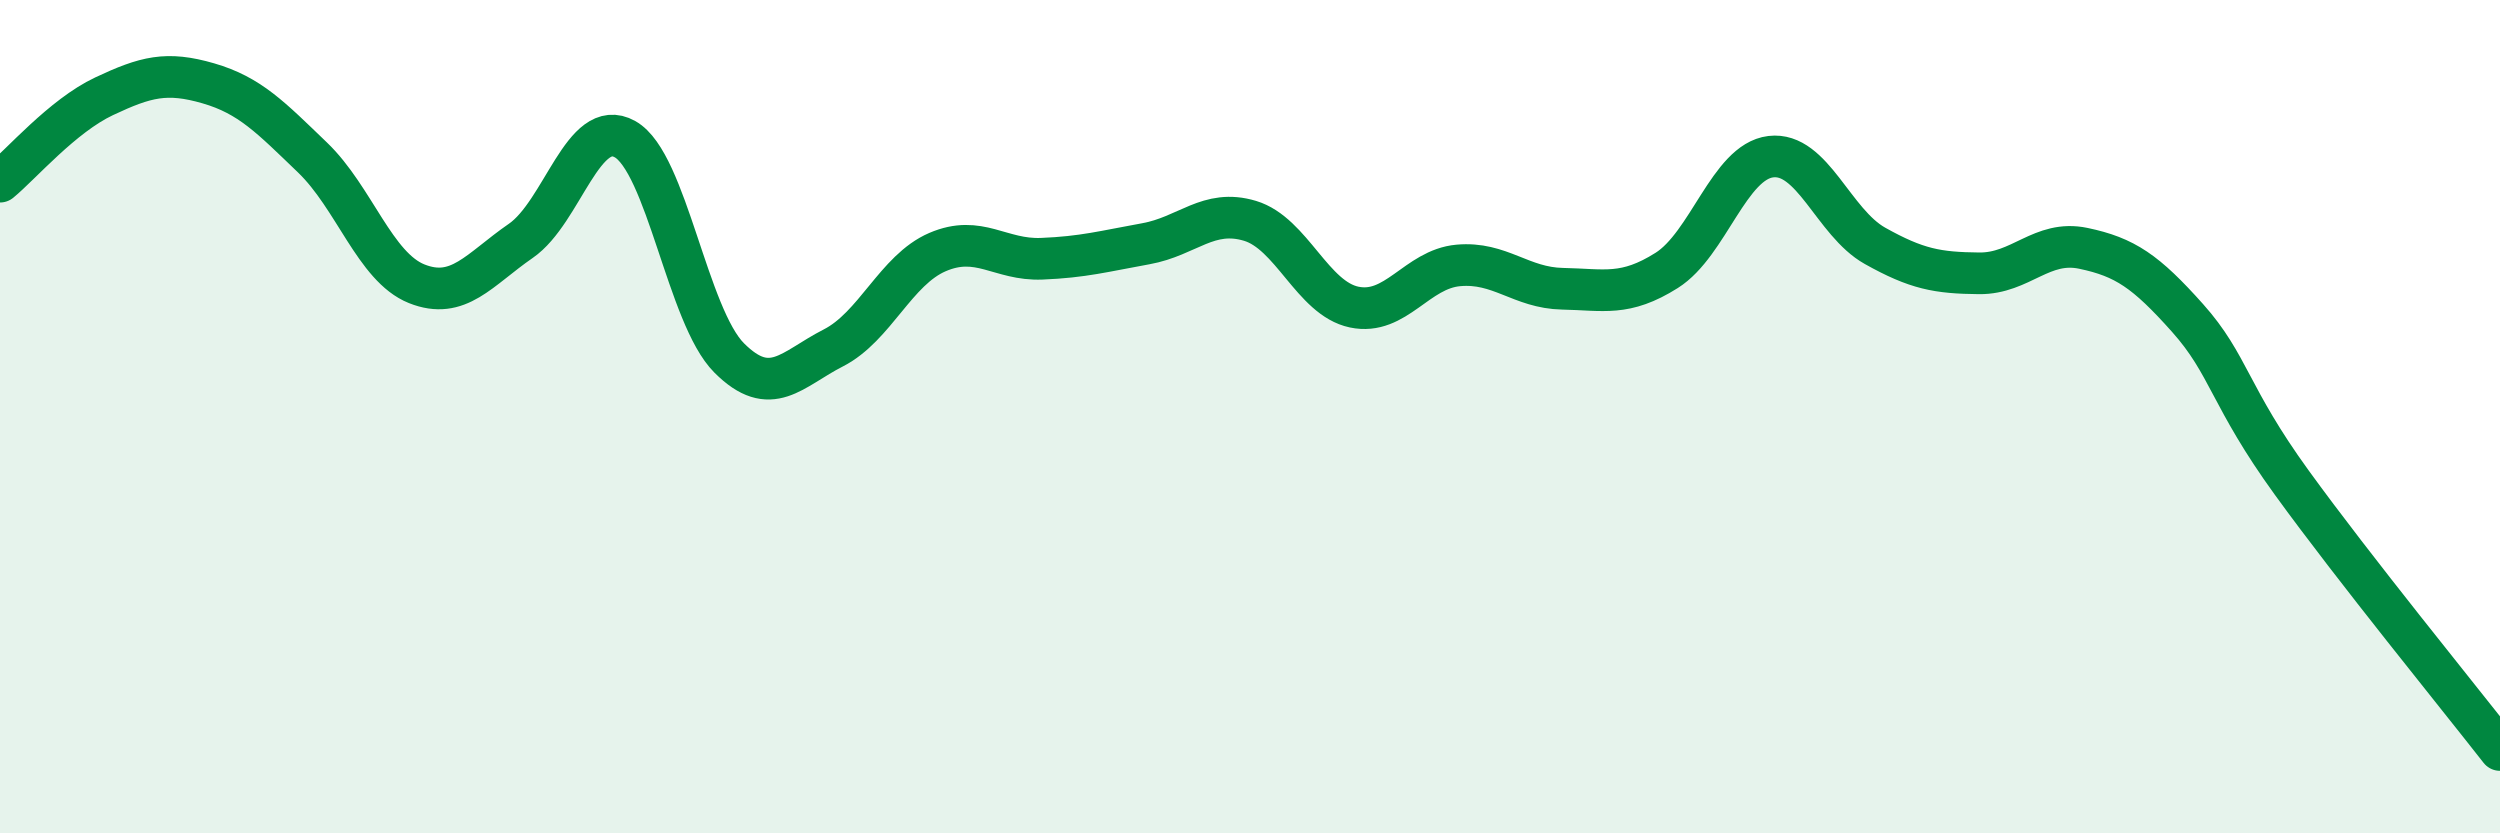
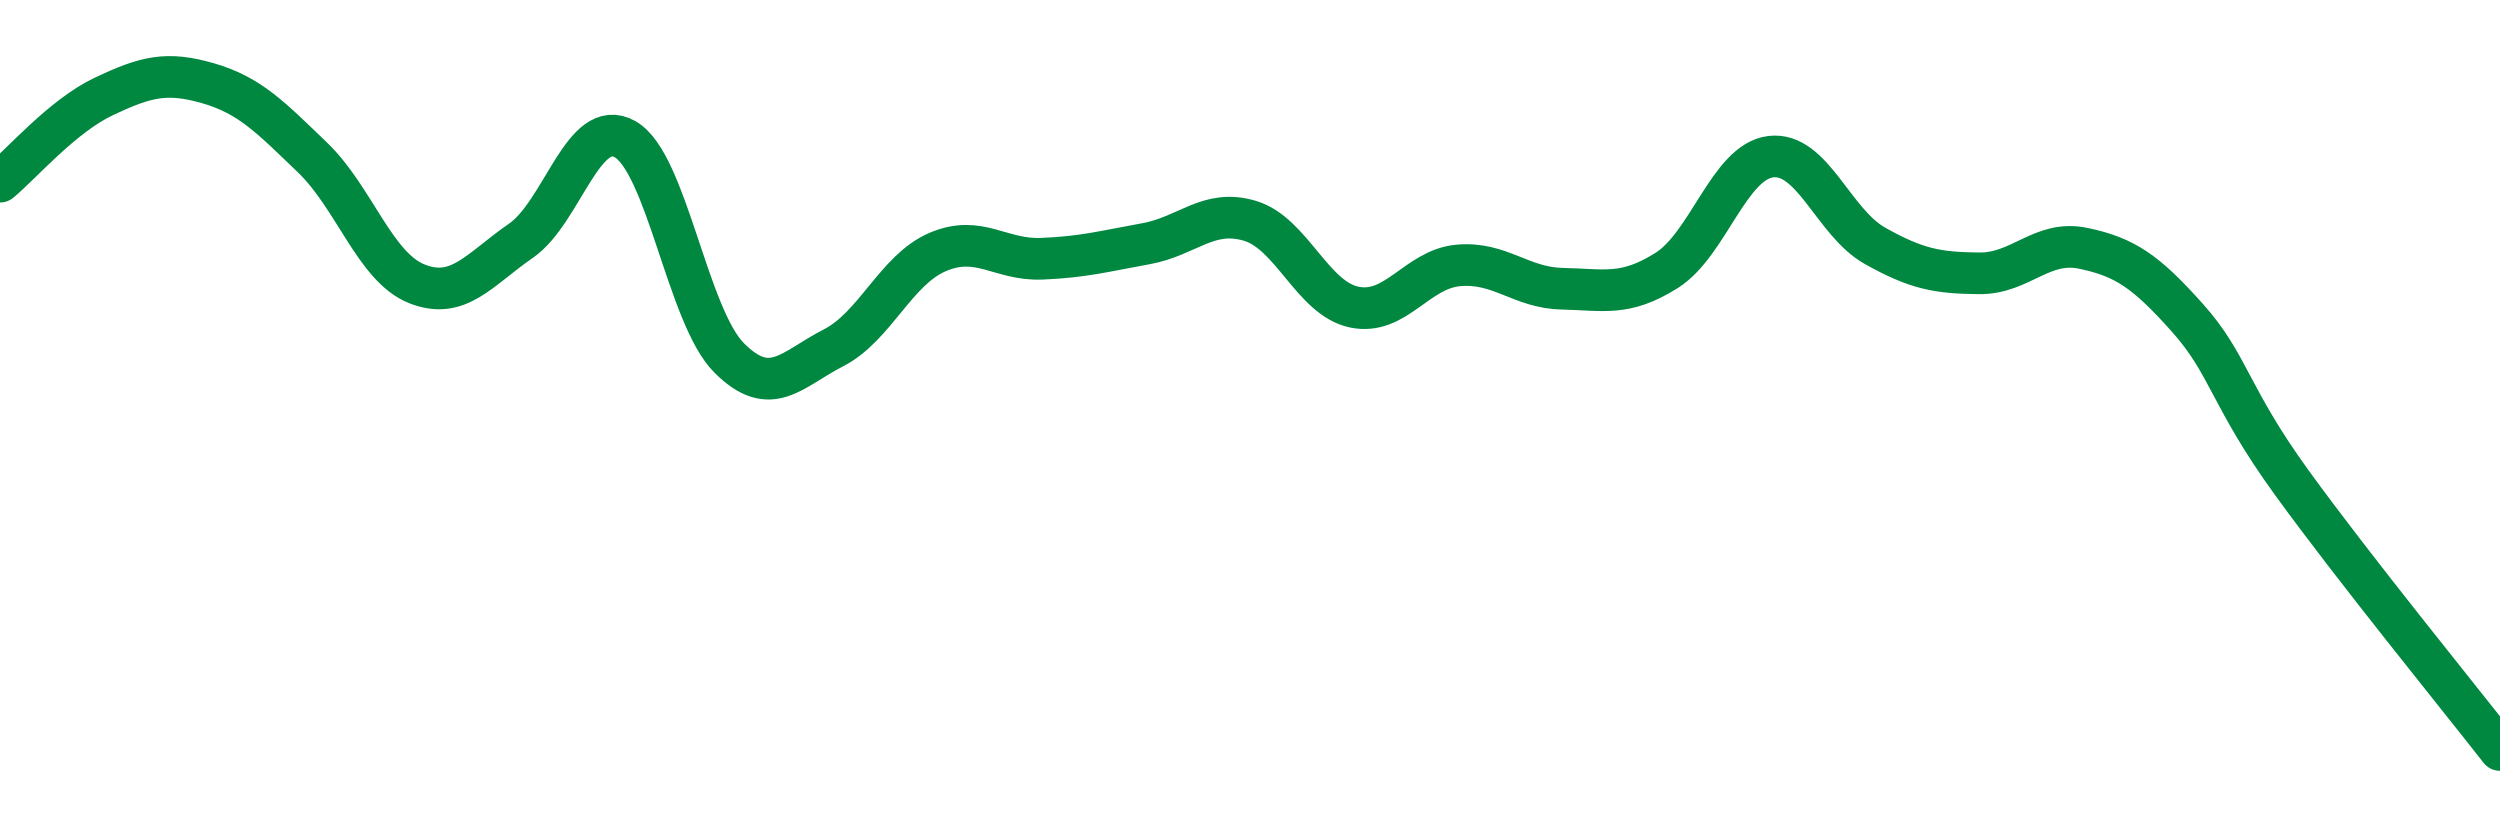
<svg xmlns="http://www.w3.org/2000/svg" width="60" height="20" viewBox="0 0 60 20">
-   <path d="M 0,4.36 C 0.5,3.95 1.5,2.78 2.5,2.31 C 3.5,1.84 4,1.71 5,2 C 6,2.29 6.5,2.82 7.5,3.78 C 8.5,4.74 9,6.41 10,6.81 C 11,7.21 11.5,6.47 12.5,5.78 C 13.5,5.09 14,2.78 15,3.34 C 16,3.9 16.5,7.59 17.5,8.59 C 18.5,9.59 19,8.86 20,8.35 C 21,7.84 21.5,6.48 22.5,6.05 C 23.5,5.62 24,6.25 25,6.21 C 26,6.17 26.5,6.03 27.5,5.85 C 28.5,5.67 29,5 30,5.3 C 31,5.6 31.5,7.16 32.5,7.37 C 33.5,7.58 34,6.46 35,6.37 C 36,6.28 36.5,6.91 37.5,6.93 C 38.5,6.95 39,7.12 40,6.49 C 41,5.86 41.5,3.88 42.5,3.76 C 43.5,3.64 44,5.34 45,5.9 C 46,6.46 46.5,6.55 47.5,6.56 C 48.5,6.57 49,5.75 50,5.96 C 51,6.17 51.5,6.51 52.5,7.63 C 53.5,8.75 53.5,9.51 55,11.58 C 56.5,13.65 59,16.72 60,18L60 20L0 20Z" fill="#008740" opacity="0.1" stroke-linecap="round" stroke-linejoin="round" />
  <path d="M 0,4.36 C 0.5,3.95 1.5,2.78 2.5,2.31 C 3.5,1.84 4,1.71 5,2 C 6,2.29 6.5,2.82 7.5,3.78 C 8.5,4.74 9,6.41 10,6.81 C 11,7.21 11.5,6.47 12.5,5.78 C 13.5,5.09 14,2.78 15,3.34 C 16,3.9 16.5,7.59 17.5,8.59 C 18.5,9.59 19,8.86 20,8.35 C 21,7.84 21.5,6.48 22.5,6.05 C 23.5,5.62 24,6.25 25,6.21 C 26,6.17 26.5,6.03 27.5,5.85 C 28.5,5.67 29,5 30,5.3 C 31,5.6 31.5,7.16 32.5,7.37 C 33.5,7.58 34,6.46 35,6.37 C 36,6.28 36.5,6.91 37.5,6.93 C 38.5,6.95 39,7.12 40,6.49 C 41,5.86 41.5,3.88 42.5,3.76 C 43.5,3.64 44,5.34 45,5.9 C 46,6.46 46.5,6.55 47.5,6.56 C 48.5,6.57 49,5.75 50,5.96 C 51,6.17 51.5,6.51 52.5,7.63 C 53.5,8.75 53.5,9.51 55,11.58 C 56.5,13.65 59,16.72 60,18" stroke="#008740" stroke-width="1" fill="none" stroke-linecap="round" stroke-linejoin="round" />
</svg>